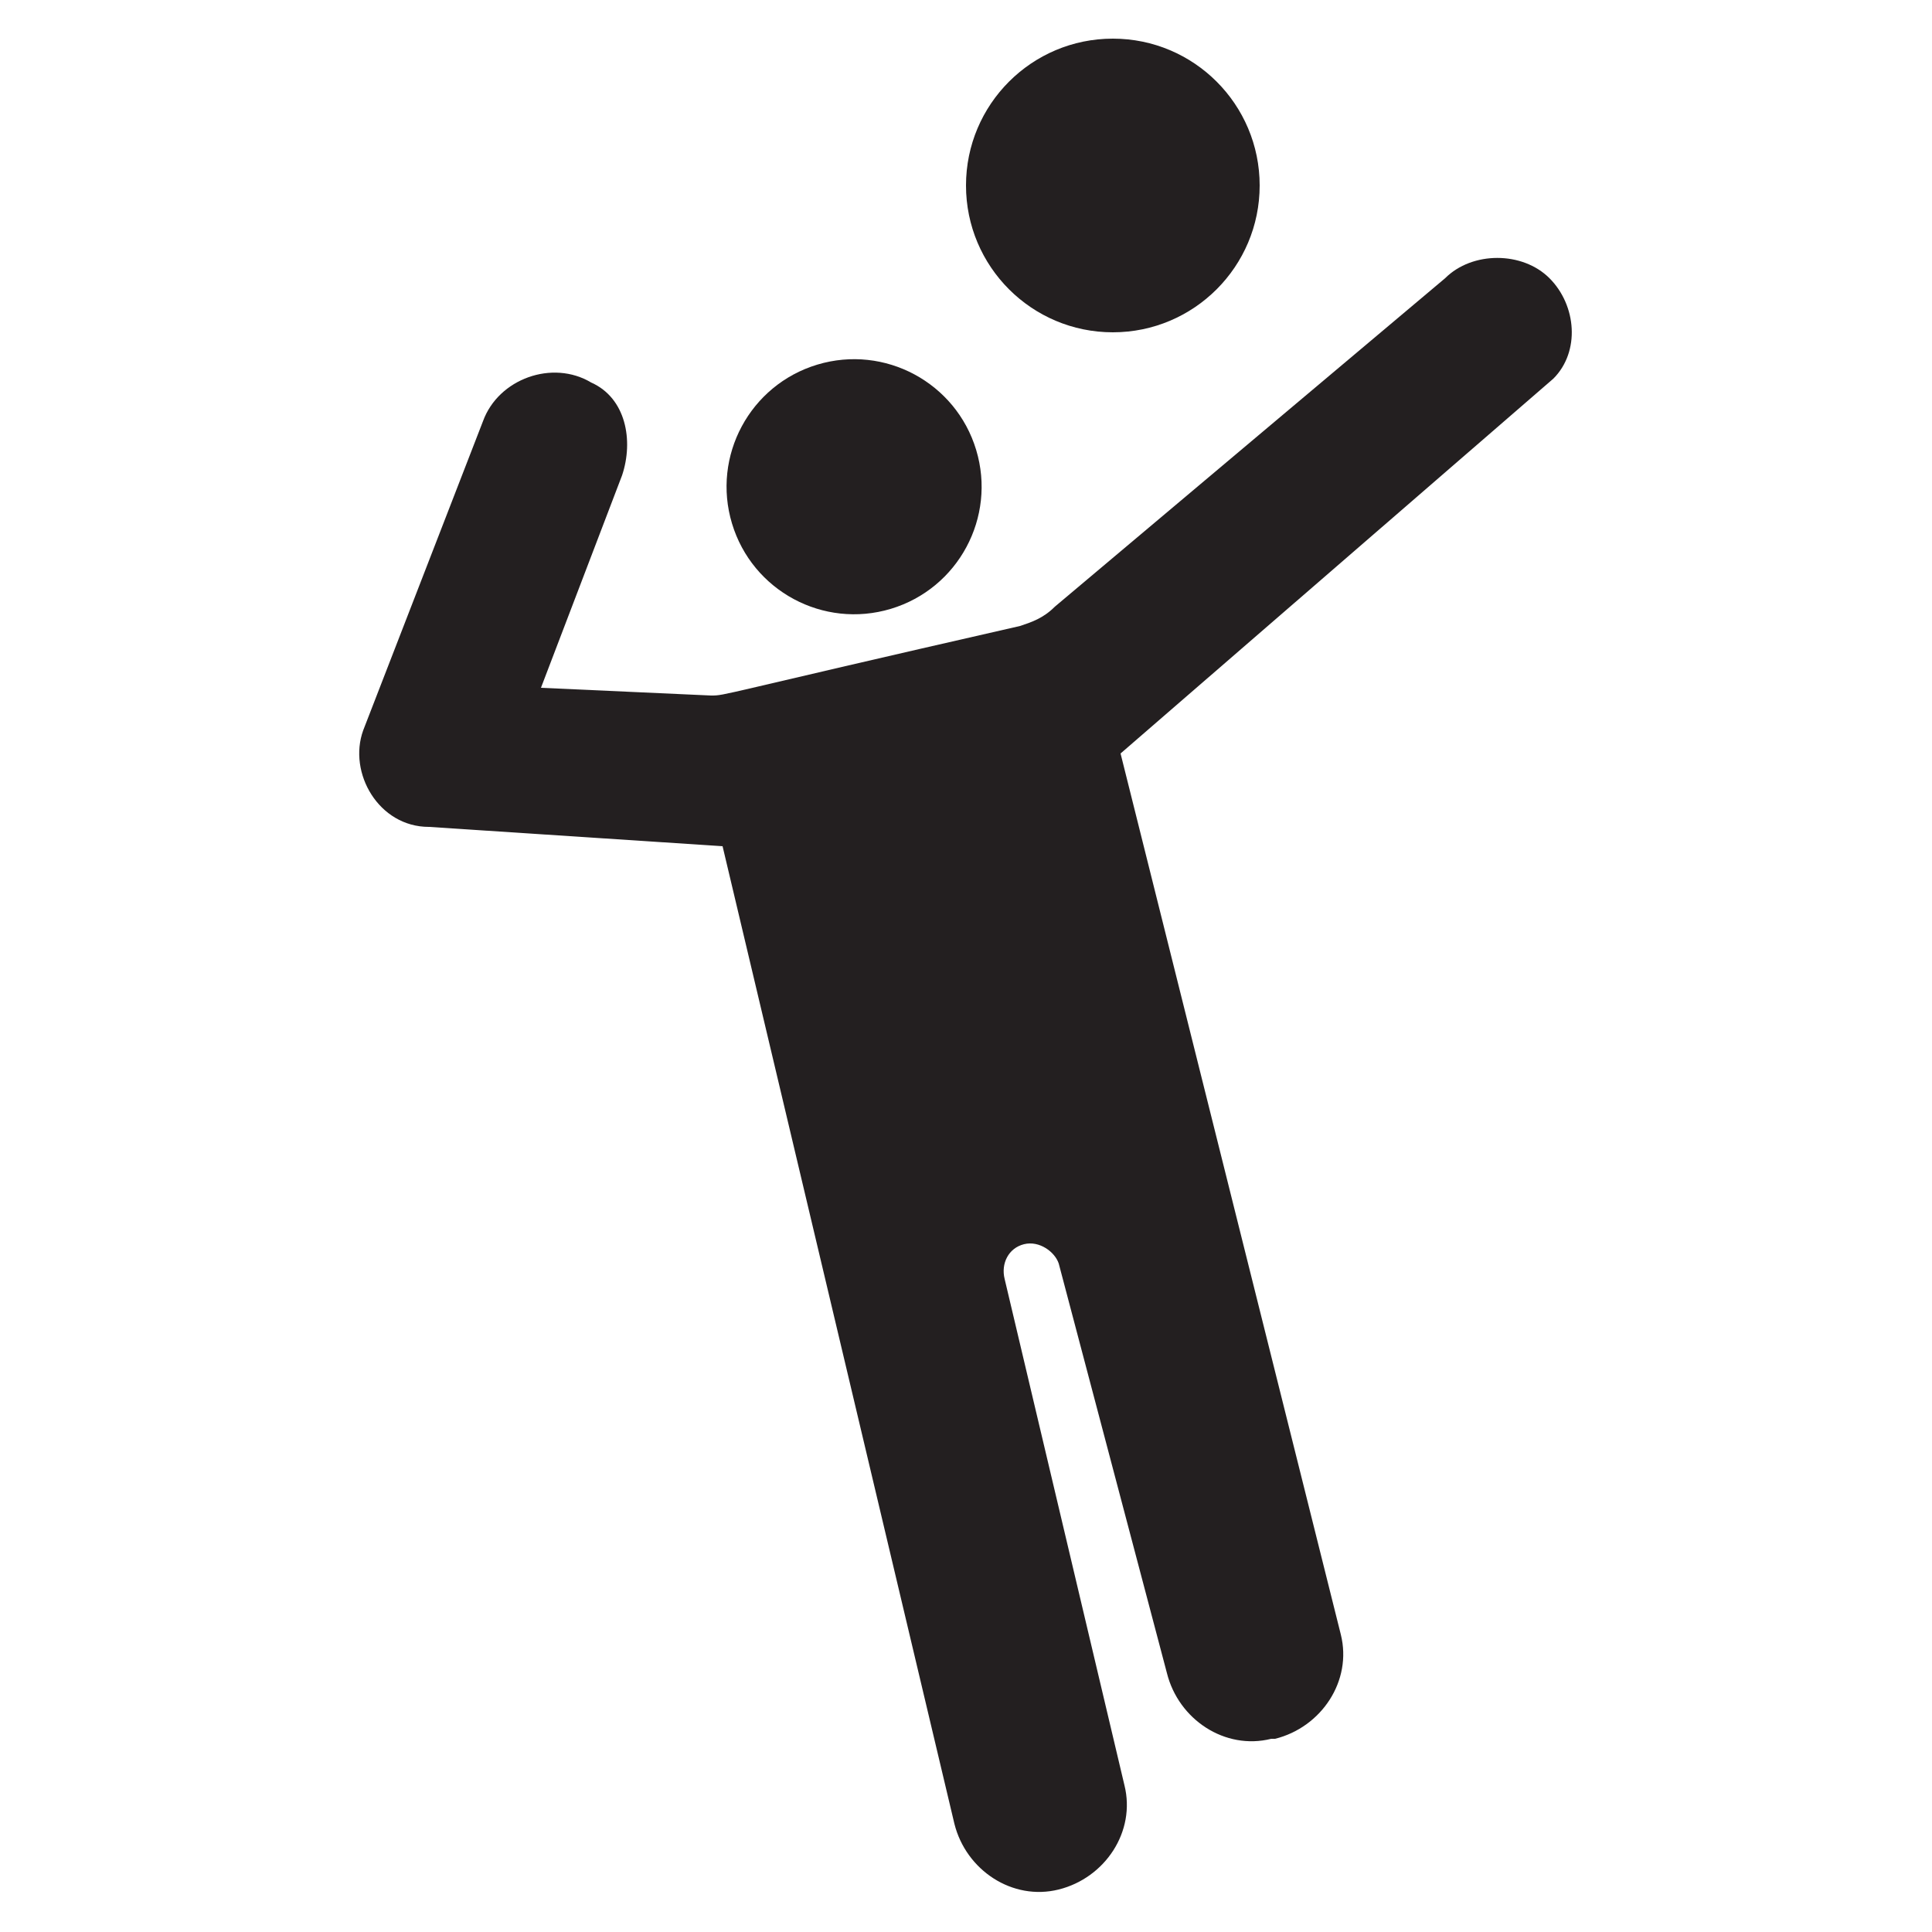
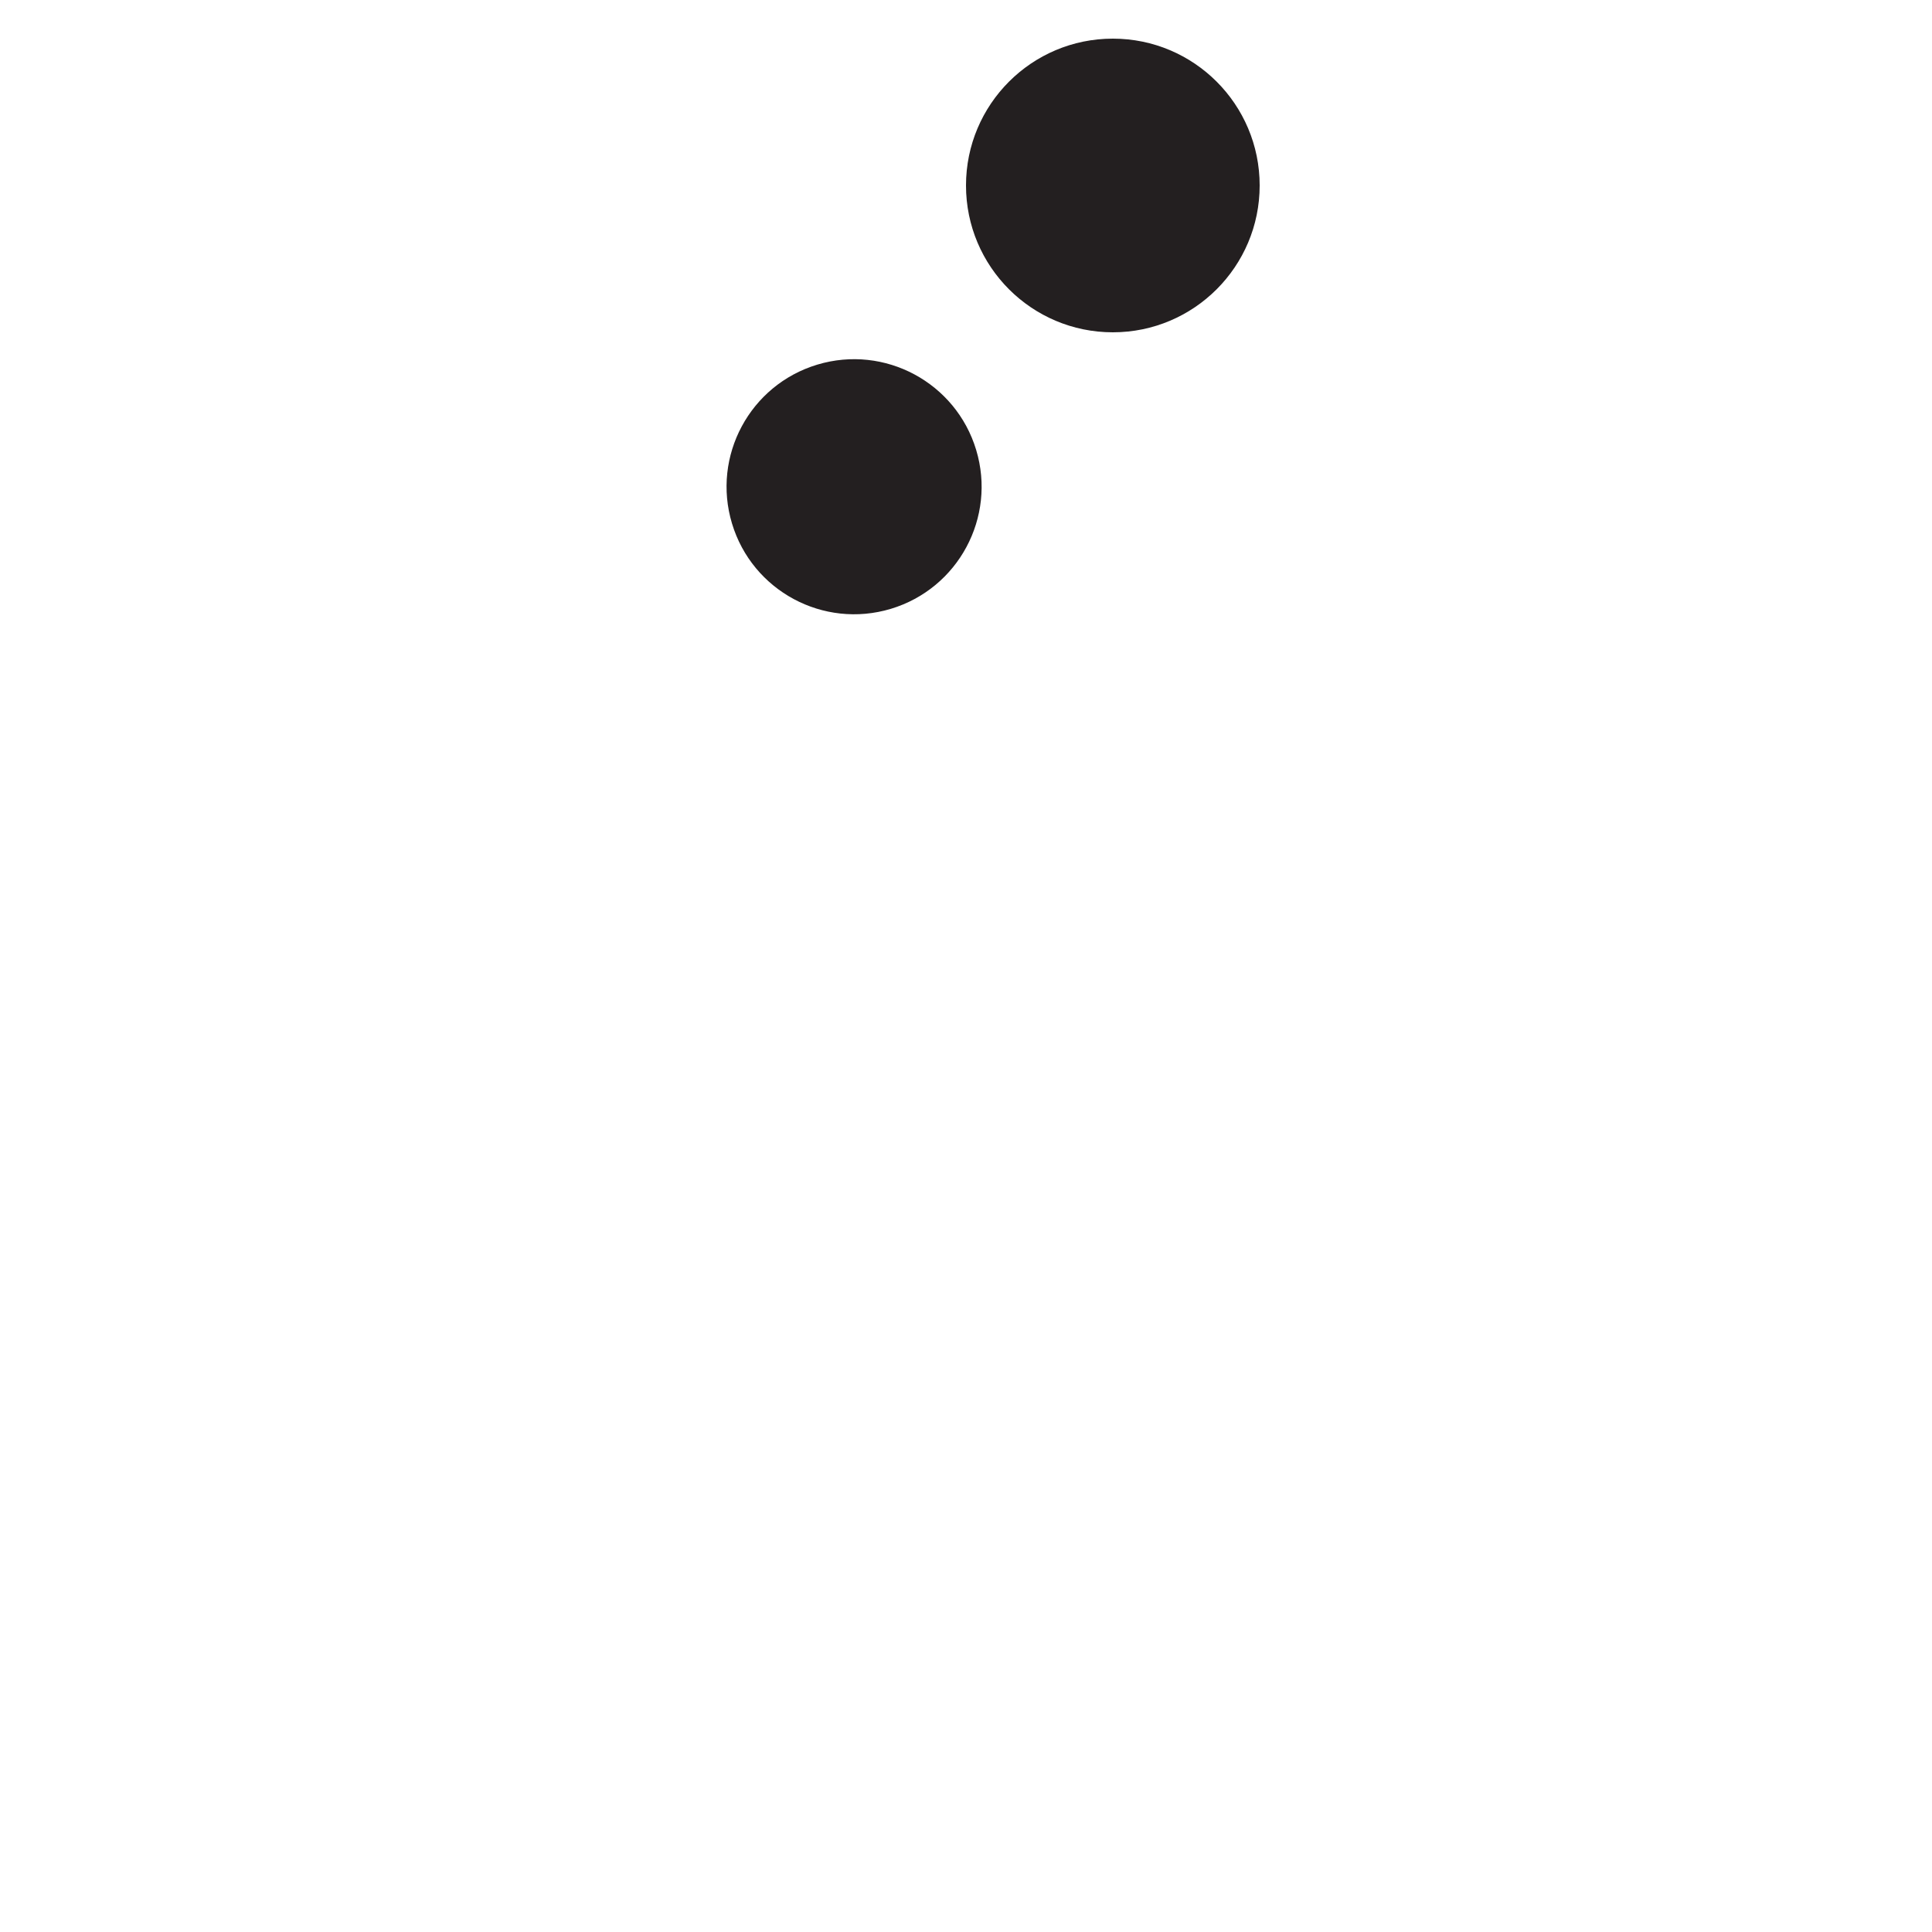
<svg xmlns="http://www.w3.org/2000/svg" width="100" height="100" viewBox="0 0 100 100" fill="none">
-   <path d="M80.2 14.4C78.8 13 76.2 13 74.8 14.4L54.6 31.4C54 32 53.4 32.2 52.8 32.4C37 36 37.6 36 36.8 36L28 35.6L32.2 24.6C32.8 22.8 32.4 20.6 30.6 19.8C28.6 18.6 25.8 19.6 25 21.8L18.8 37.8C18 40 19.6 42.8 22.2 42.8L37.4 43.8L49.4 94.4C50 96.8 52.4 98.4 54.8 97.8C57.2 97.2 58.8 94.8 58.2 92.4L52 66.2C51.8 65.4 52.2 64.6 53 64.4C53.8 64.2 54.6 64.8 54.8 65.4L60.4 86.6C61 89 63.4 90.6 65.8 90H66C68.4 89.4 70 87 69.4 84.6L58 39L80.4 19.6C81.8 18.2 81.6 15.8 80.2 14.4Z" fill="#231F20" />
  <path d="M46.11 31.513C49.6 30.462 51.578 26.78 50.527 23.29C49.476 19.8 45.795 17.822 42.304 18.873C38.814 19.924 36.837 23.606 37.888 27.096C38.938 30.586 42.62 32.564 46.11 31.513Z" fill="#231F20" />
  <path d="M57.6 17.2C61.797 17.2 65.2 13.797 65.2 9.6C65.2 5.403 61.797 2 57.6 2C53.403 2 50 5.403 50 9.6C50 13.797 53.403 17.2 57.6 17.2Z" fill="#231F20" />
</svg>